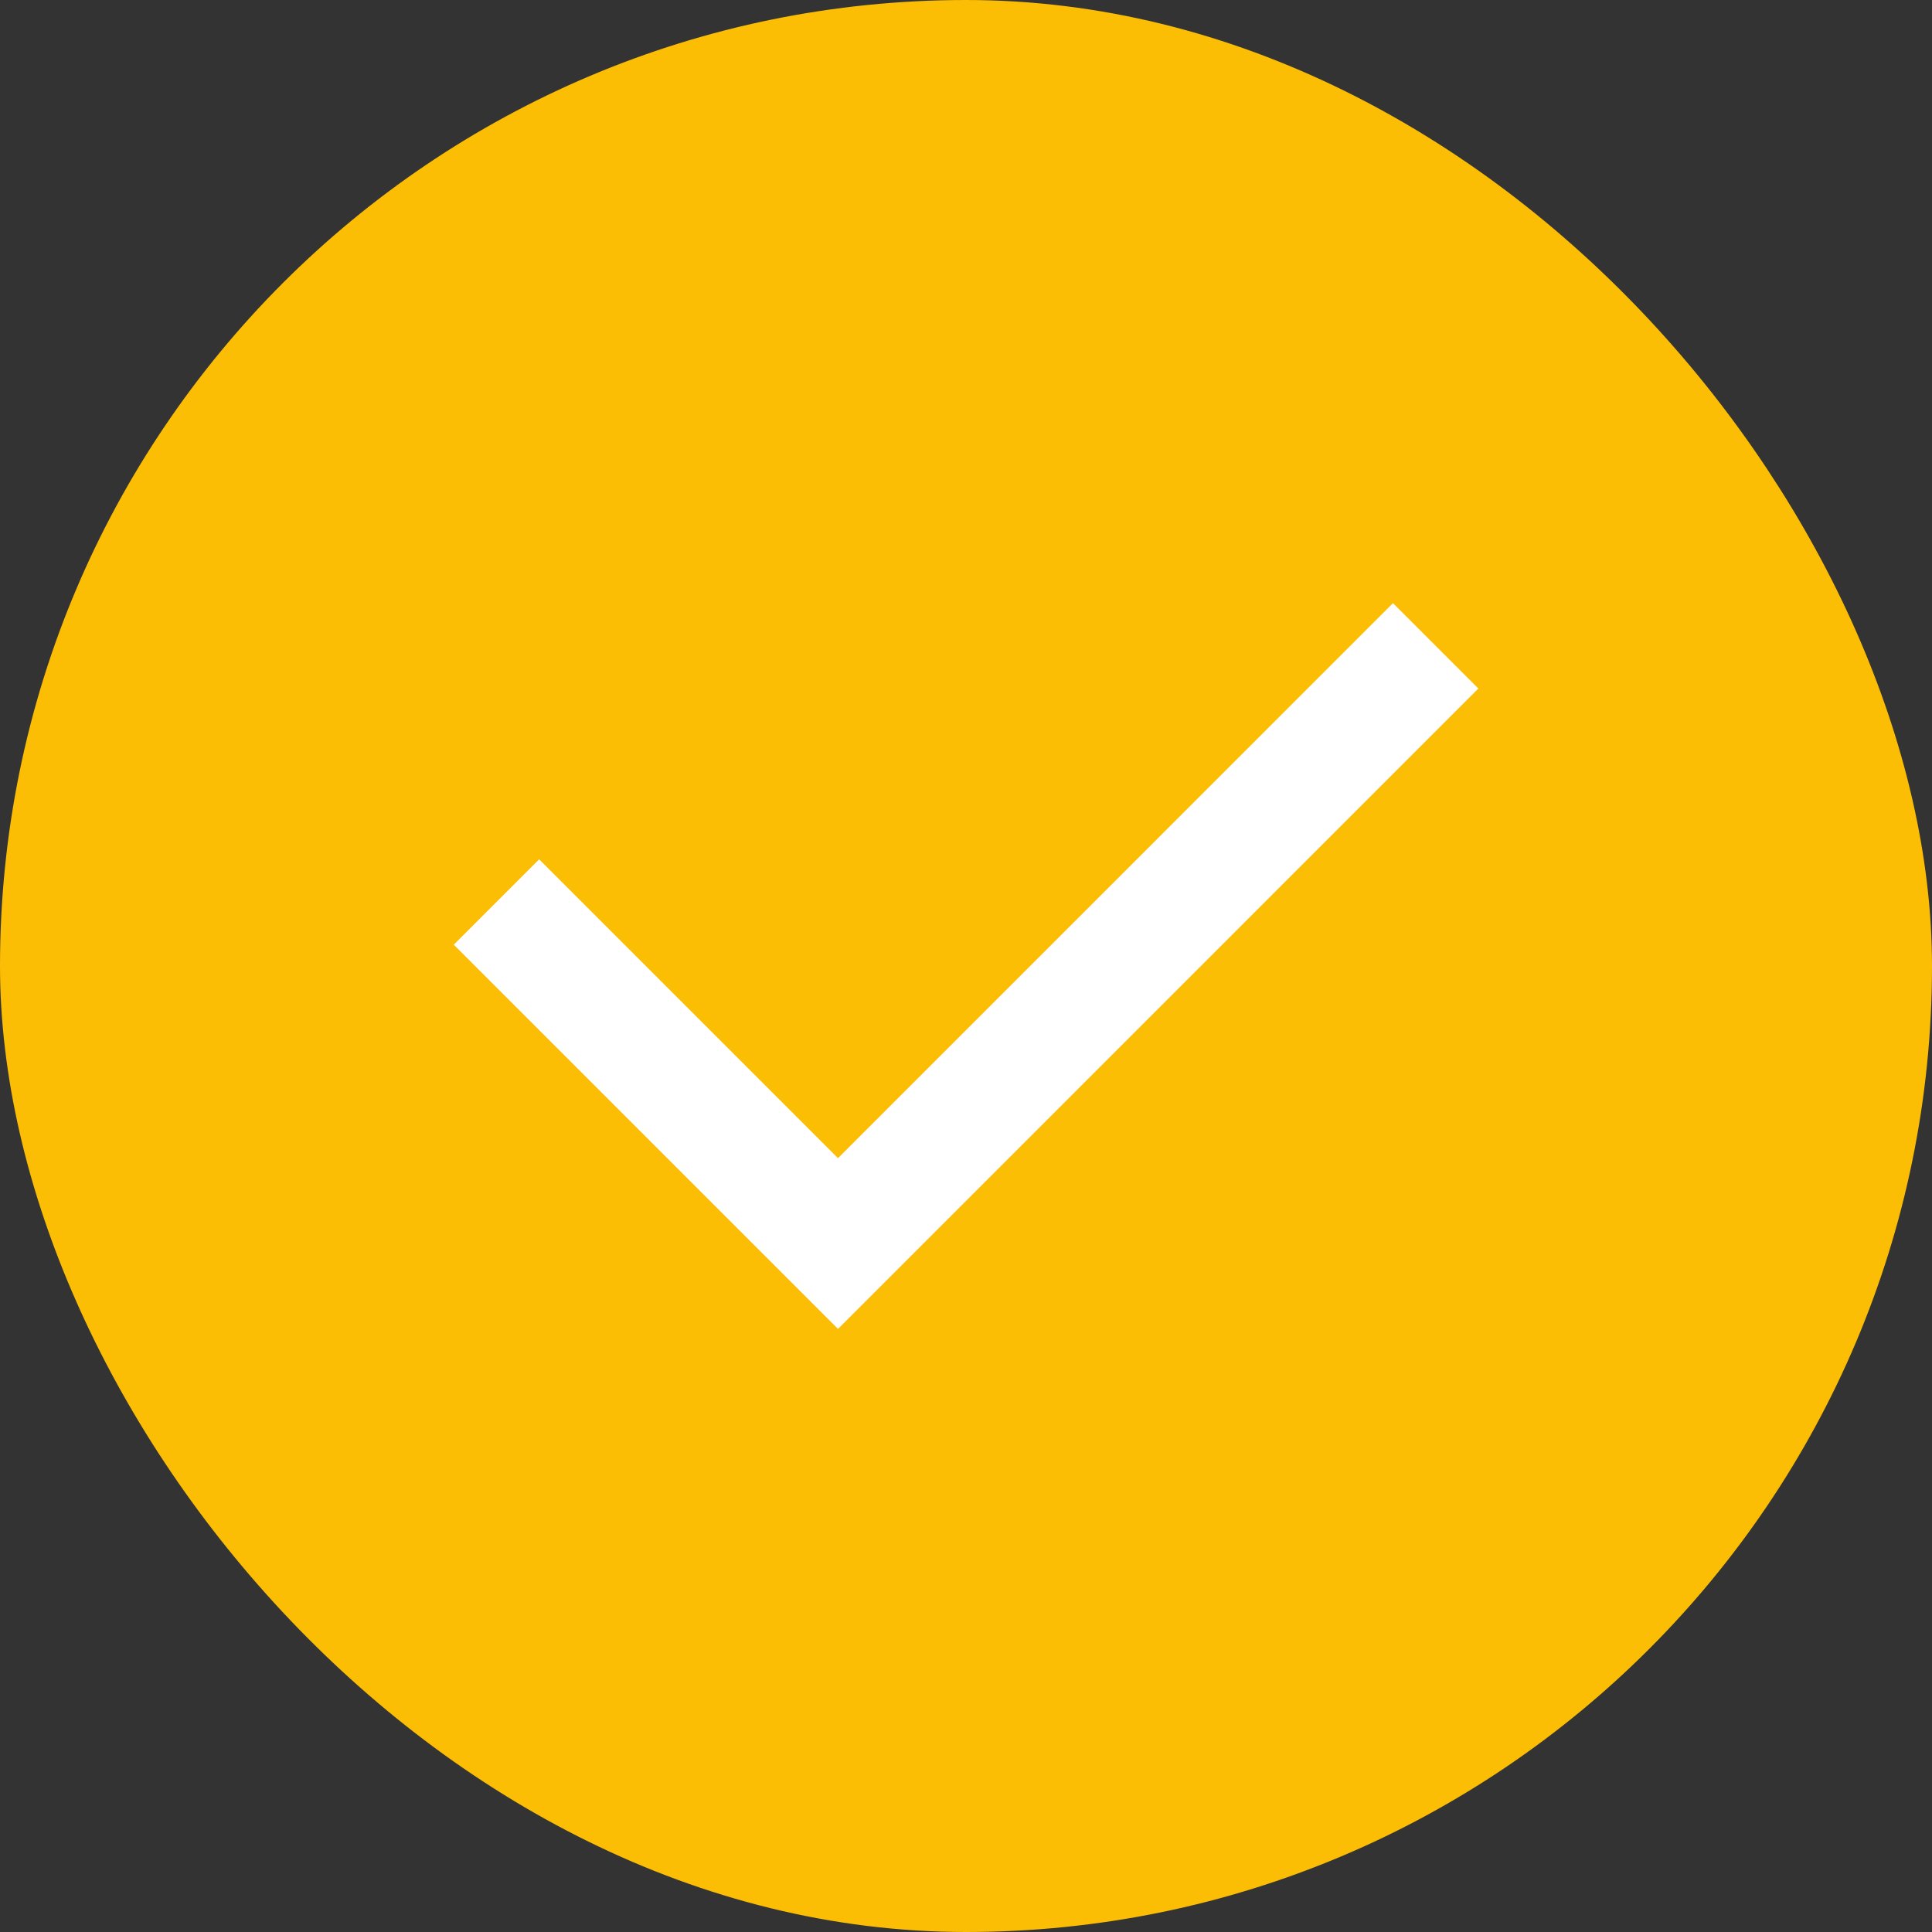
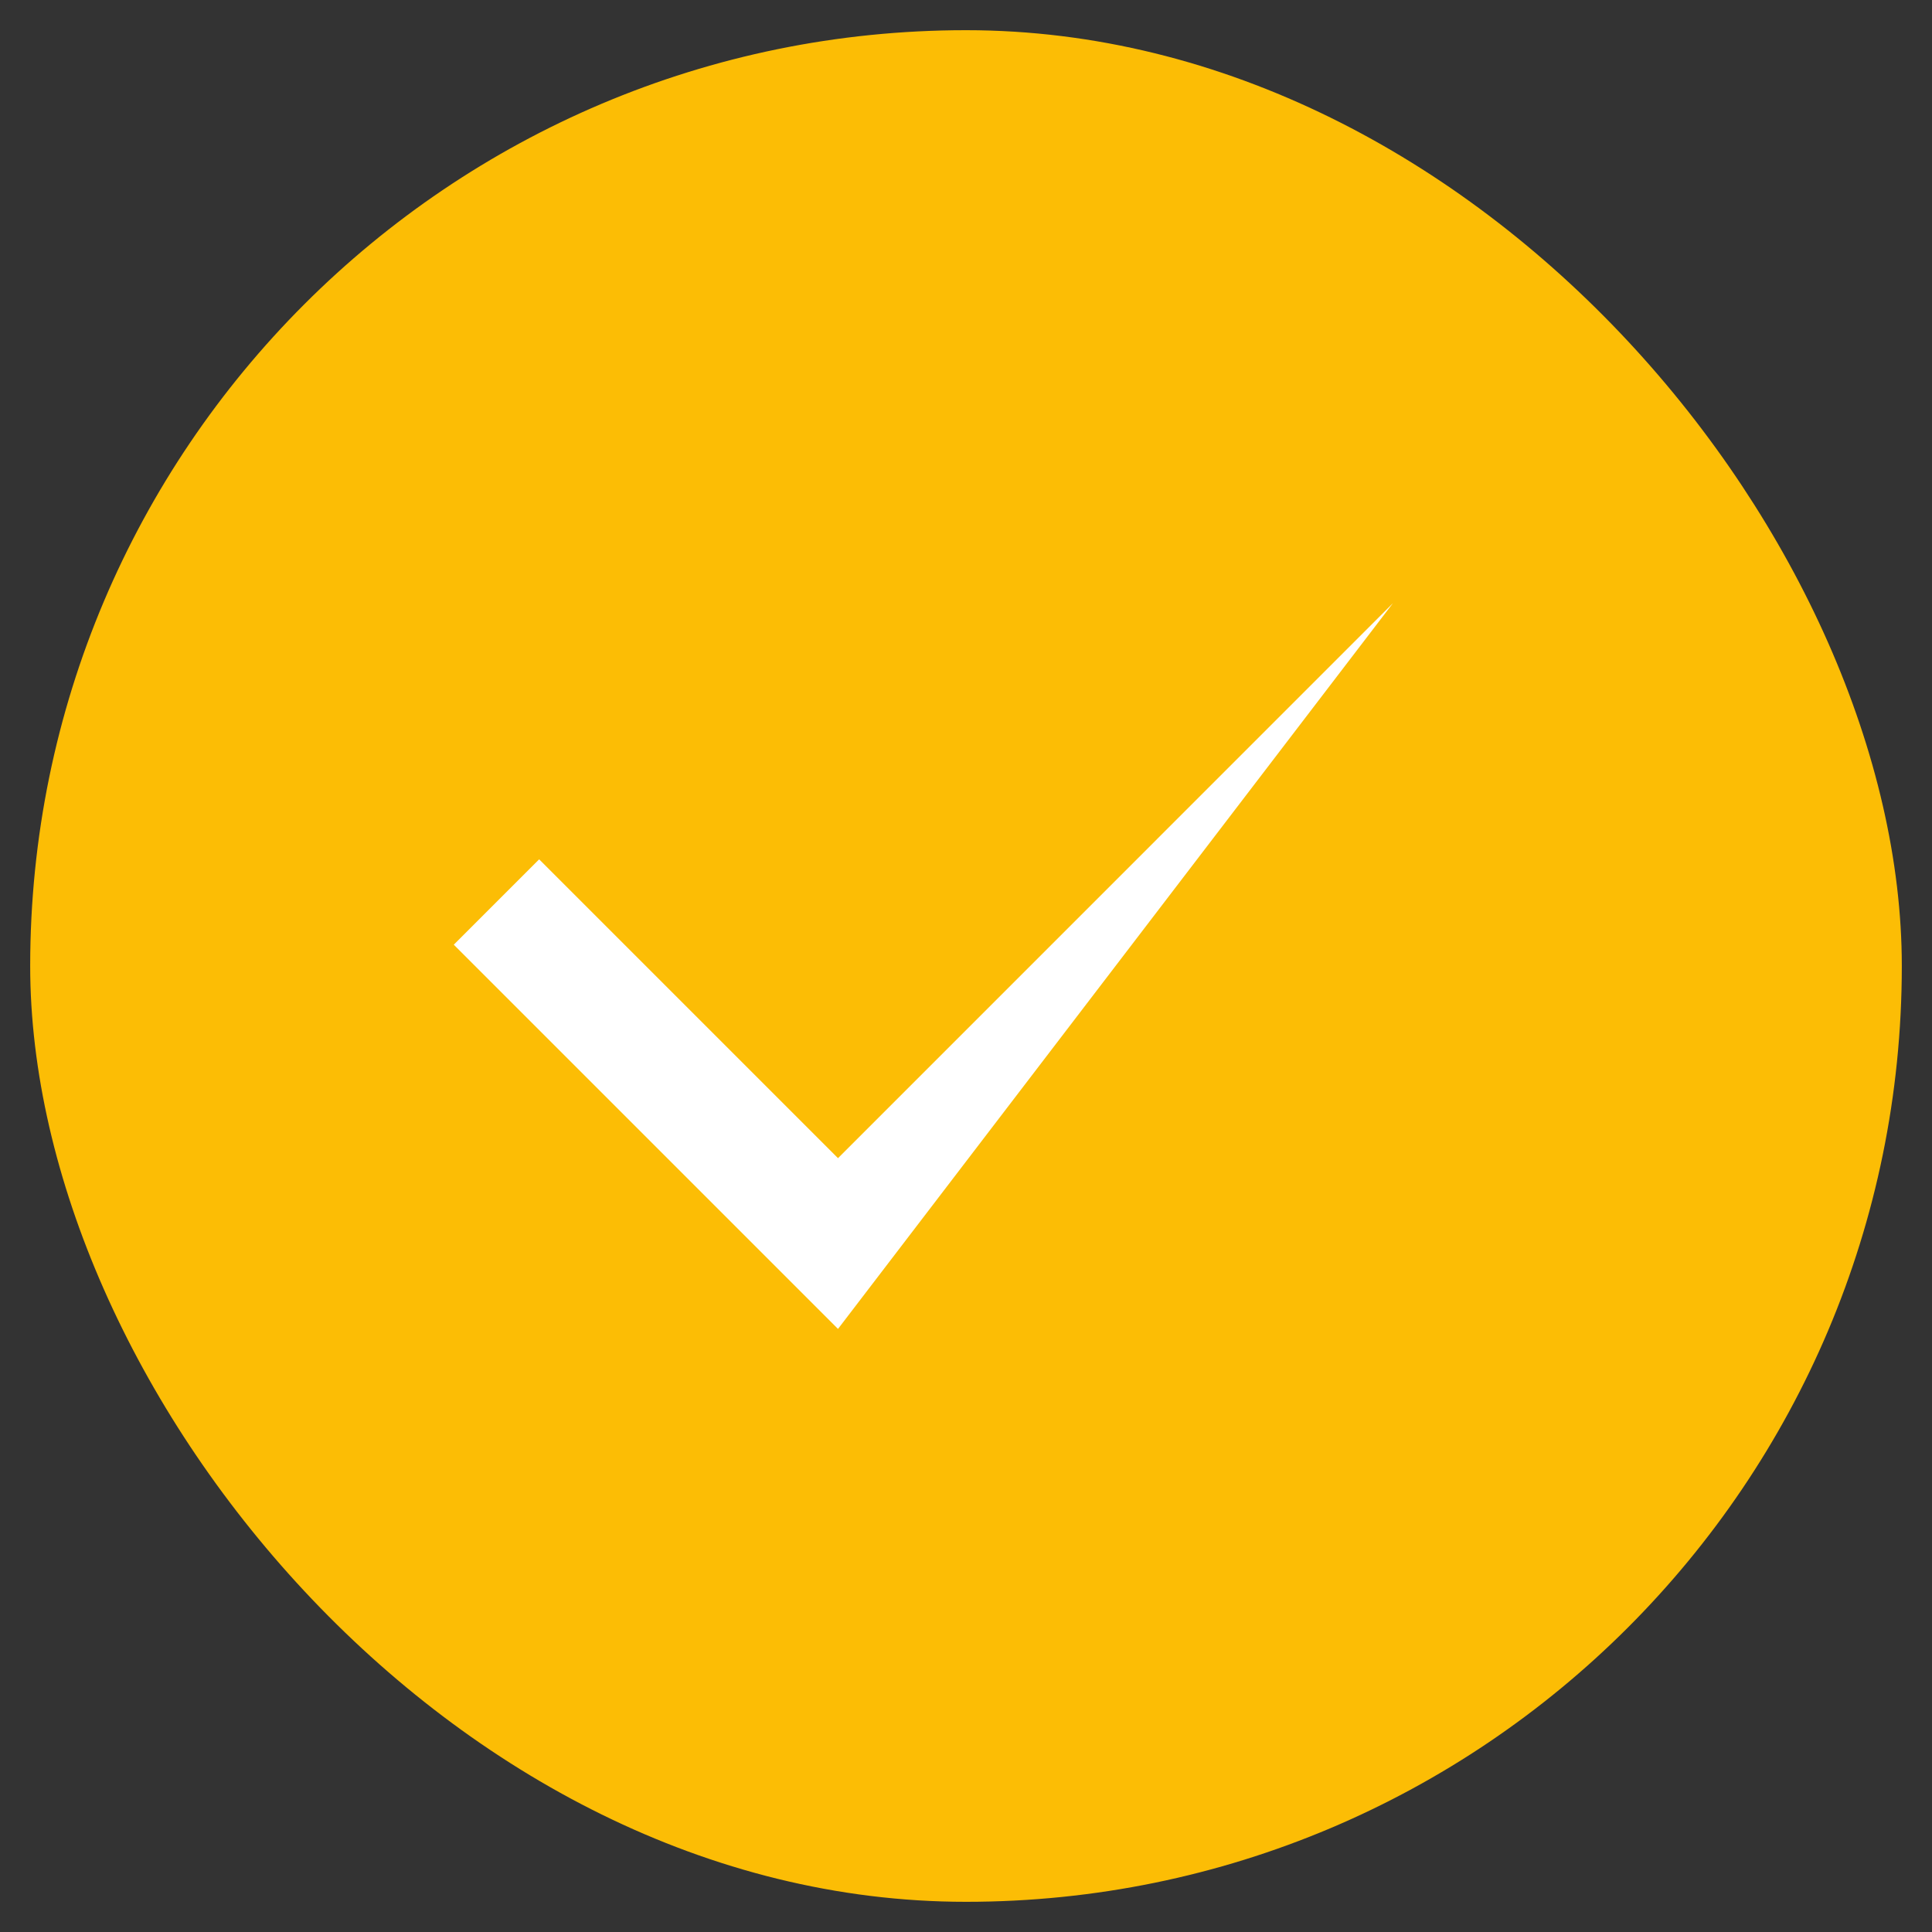
<svg xmlns="http://www.w3.org/2000/svg" width="32" height="32" viewBox="0 0 32 32" fill="none">
  <rect x="0" y="0" width="32" height="32" fill="#333333" stroke="none" />
  <rect x="0.5" y="0.5" width="31" height="31" rx="15.5" fill="#FCBD05" />
-   <rect x="0.5" y="0.5" width="31" height="31" rx="15.5" stroke="#FCBD05" />
-   <path d="M13.88 19.183L23.072 9.99L24.486 11.404L13.88 22.011L7.516 15.647L8.93 14.233L13.88 19.183Z" fill="white" />
+   <path d="M13.88 19.183L23.072 9.99L13.88 22.011L7.516 15.647L8.93 14.233L13.88 19.183Z" fill="white" />
</svg>